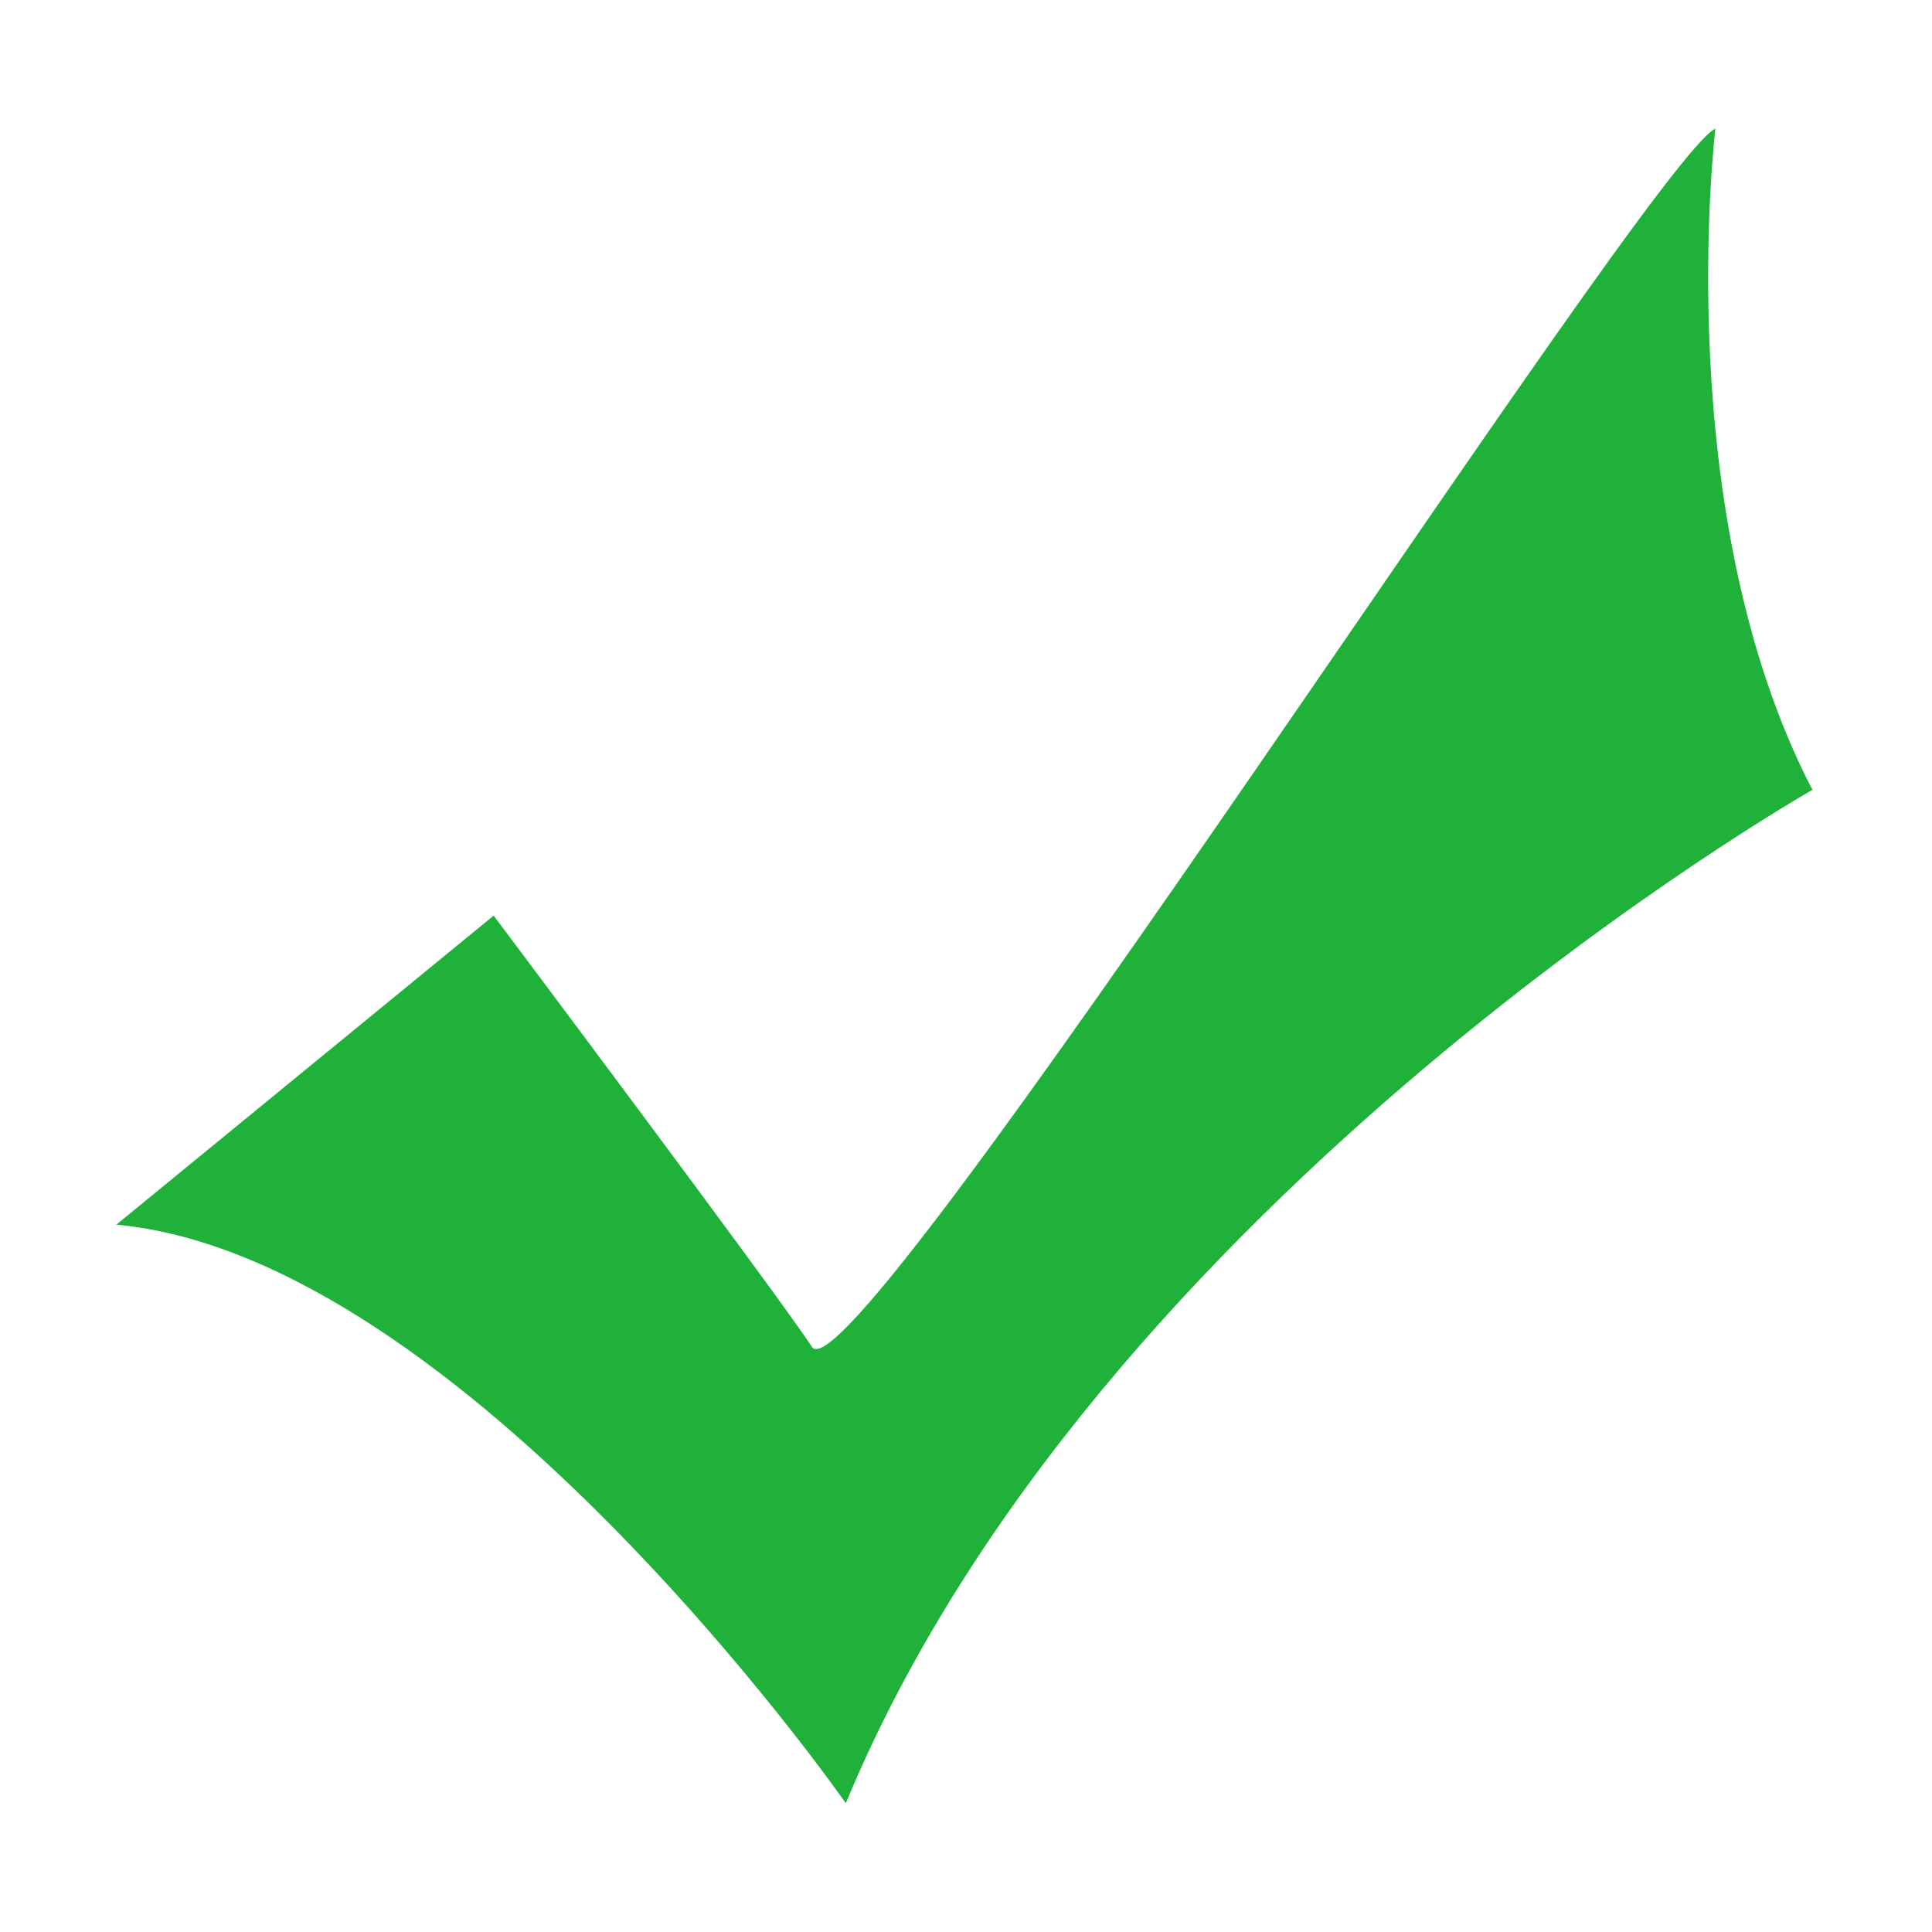
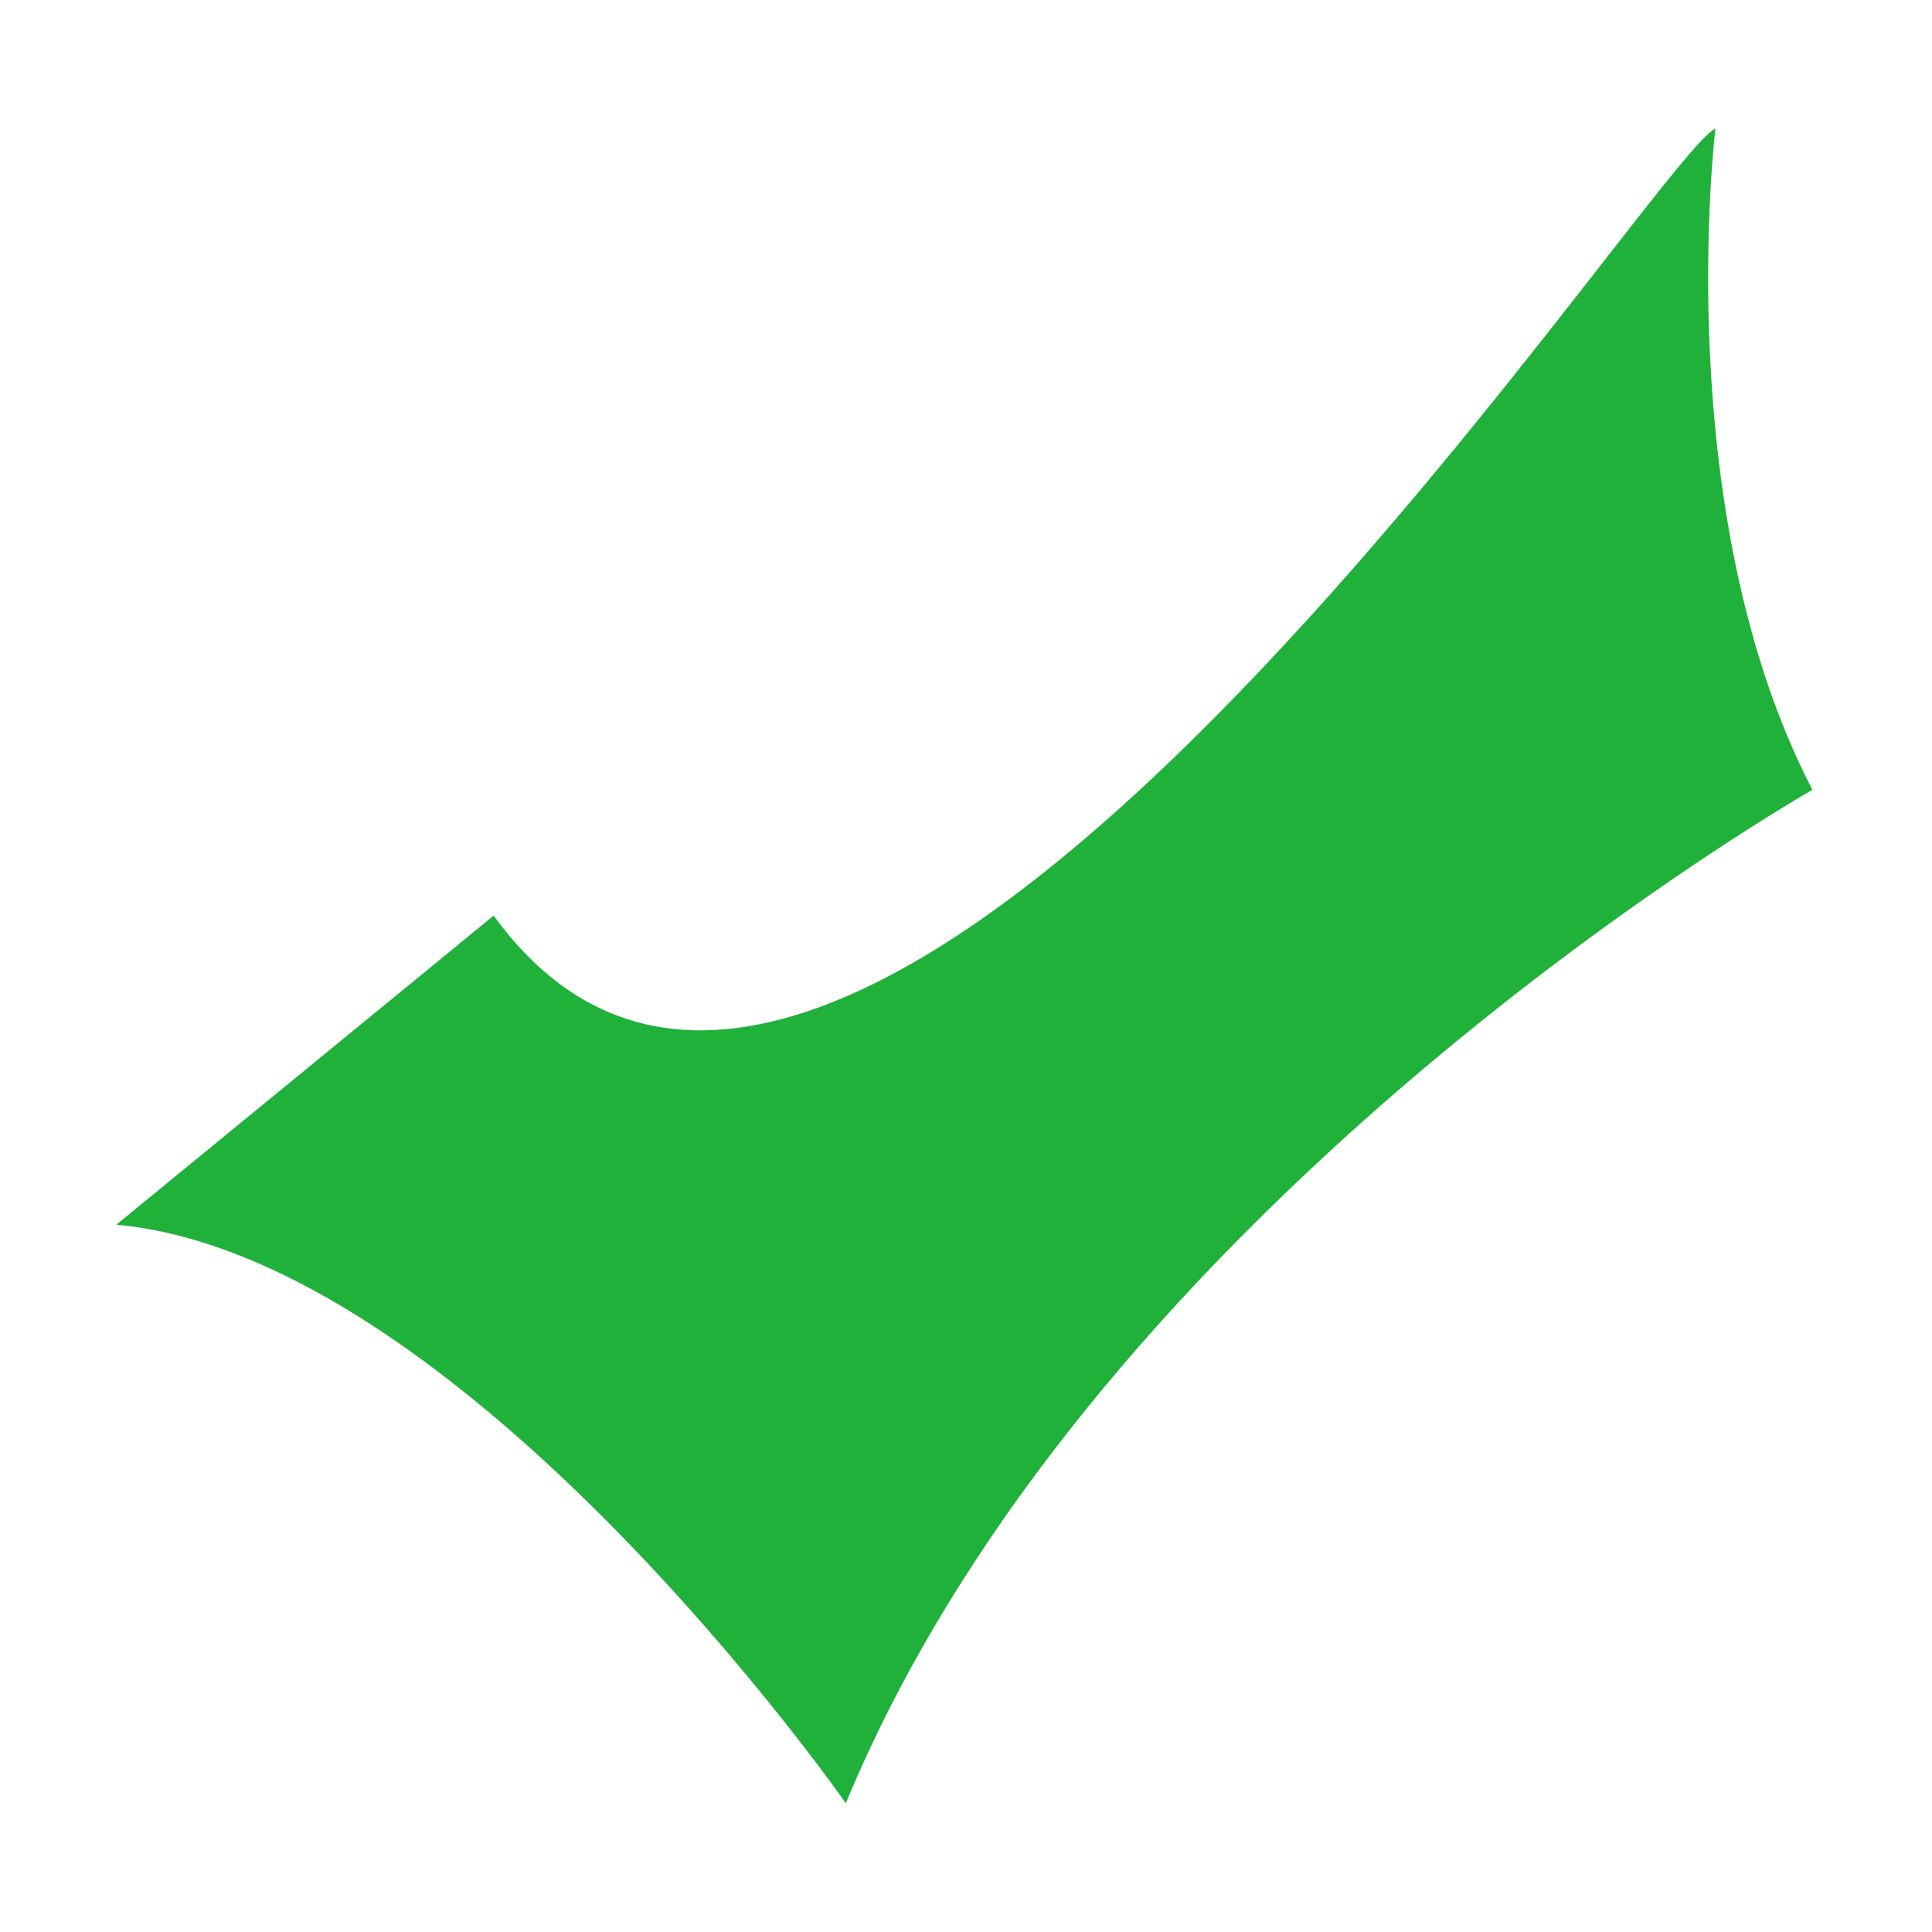
<svg xmlns="http://www.w3.org/2000/svg" t="1548061539074" class="icon" style="" viewBox="0 0 1024 1024" version="1.1" p-id="3835" width="64" height="64">
  <defs>
    <style type="text/css" />
  </defs>
-   <path d="M909.201 68.179c0 0-24.761 203.794 51.423 350.449 0 0-379.015 215.232-512.322 537.109 0 0-201.889-289.498-386.636-306.641l199.984-163.808c0 0 151.013 201.43 168.701 228.615C451.47 746.358 874.918 83.415 909.201 68.179z" p-id="3836" fill="#20b13b" />
+   <path d="M909.201 68.179c0 0-24.761 203.794 51.423 350.449 0 0-379.015 215.232-512.322 537.109 0 0-201.889-289.498-386.636-306.641l199.984-163.808C451.47 746.358 874.918 83.415 909.201 68.179z" p-id="3836" fill="#20b13b" />
</svg>